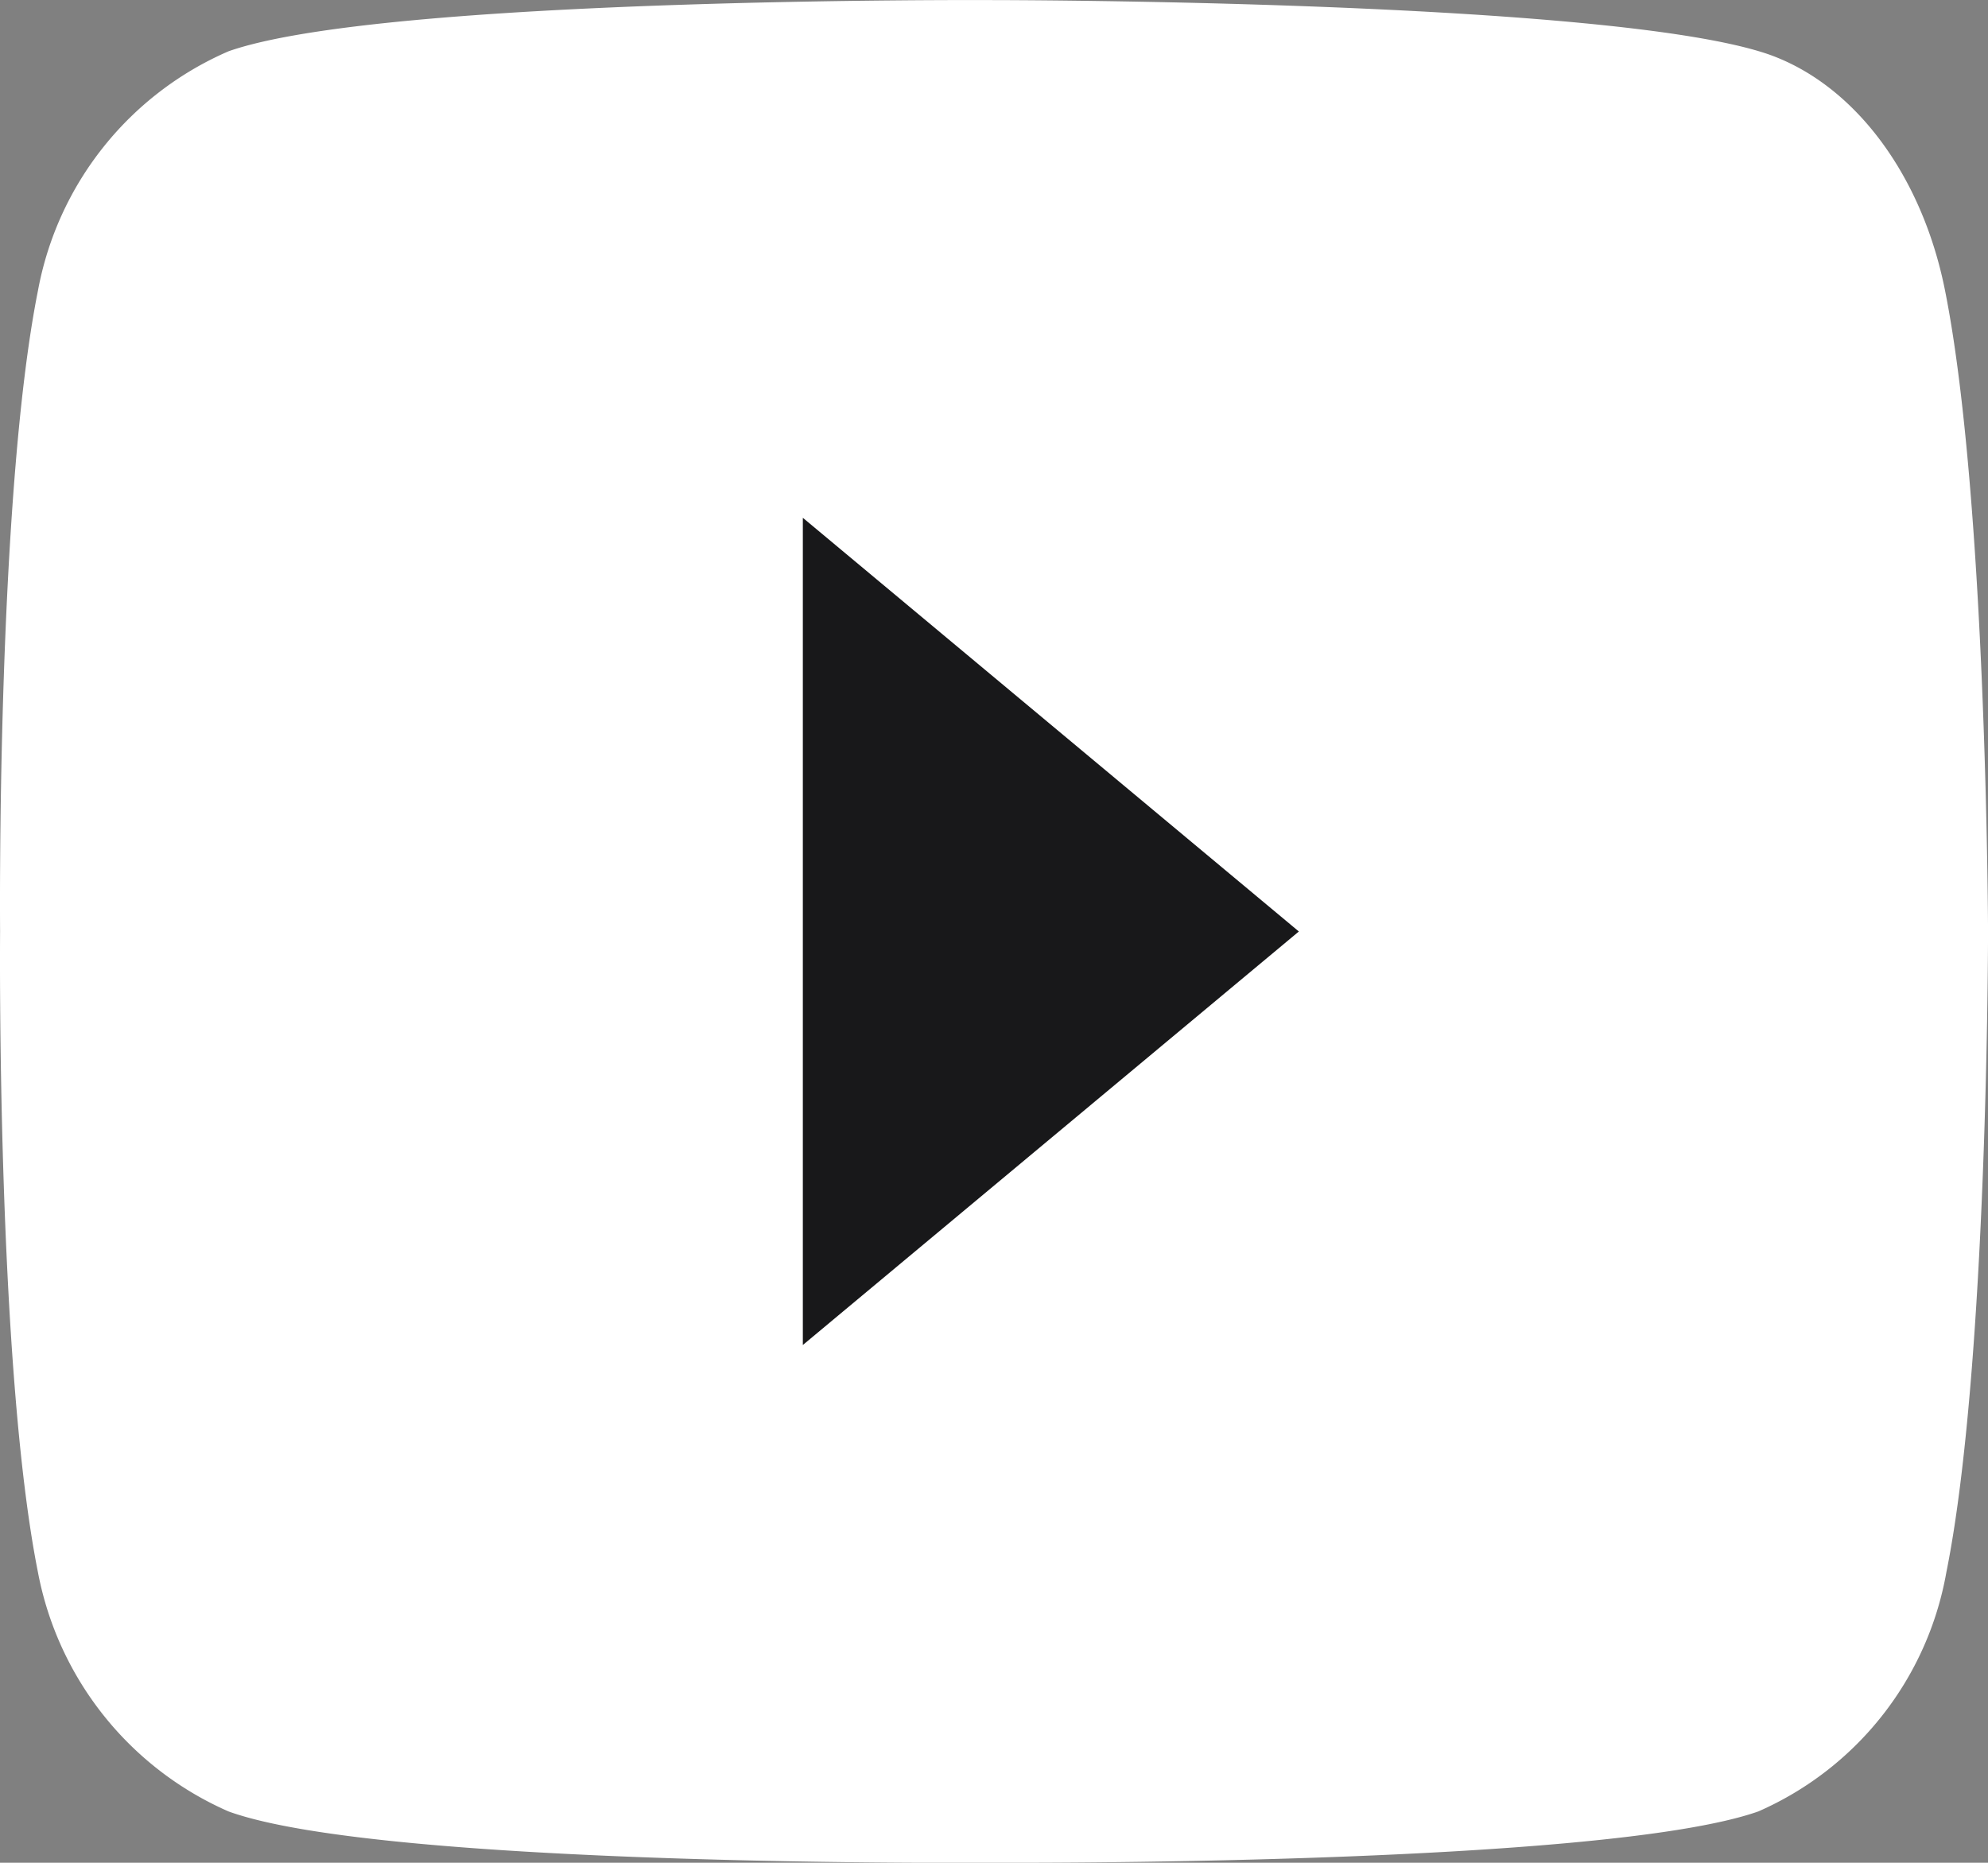
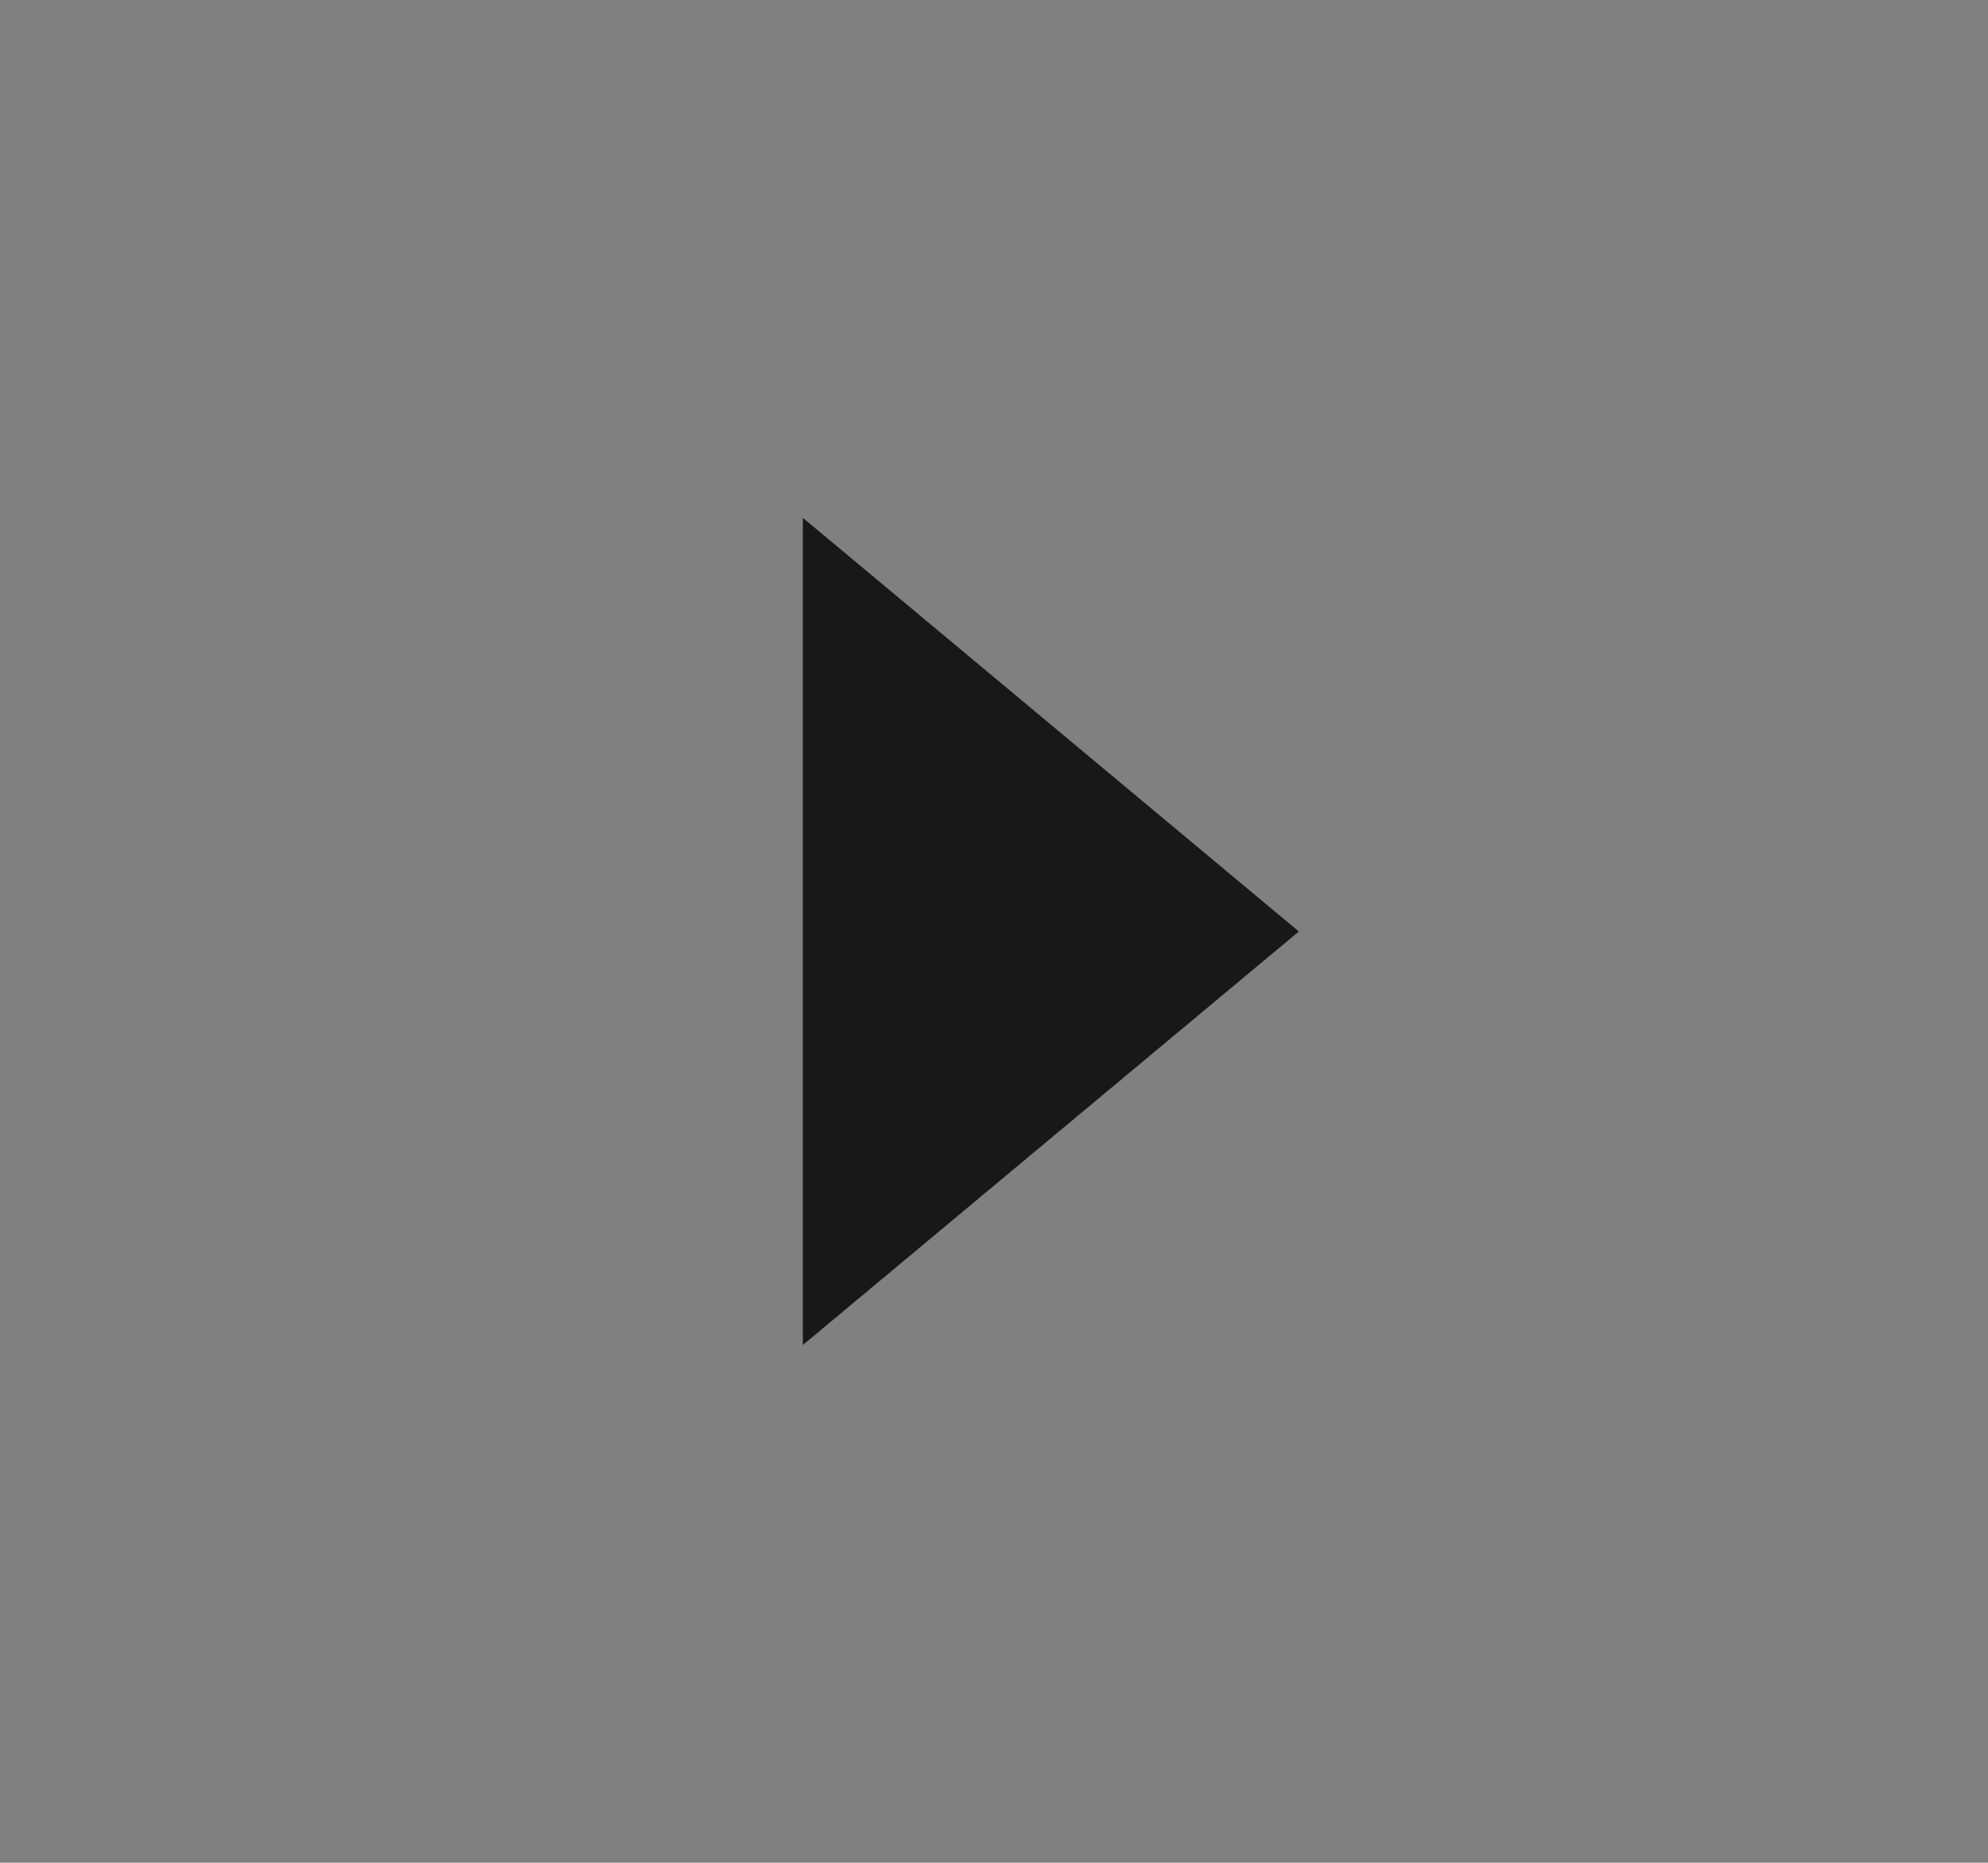
<svg xmlns="http://www.w3.org/2000/svg" width="45.899" height="43.01" viewBox="0 0 45.899 43.01">
  <rect x="0" y="0" width="45.899" height="43.01" fill="#808080" stroke="none" />
  <g id="YoutubeSVG" transform="translate(-0.293 -0.498)">
-     <path id="XMLID_142_" d="M45.2,7.206c-.525-2.644-2.069-4.735-4.051-5.445C37.567.5,23.229.5,23.229.5S9.154.42,5.57,1.682a7.506,7.506,0,0,0-4.4,5.524C.208,12.02.295,22,.295,22s-.087,9.982.874,14.8a7.569,7.569,0,0,0,4.4,5.524c3.584,1.3,17.66,1.184,17.66,1.184s14.075.079,17.66-1.184A7.443,7.443,0,0,0,45.231,36.8c.962-4.774.962-14.8.962-14.8S46.163,12.02,45.2,7.206Z" transform="translate(0)" fill="#fff" />
    <path id="XMLID_824_" d="M63.9,49.9l11.452-9.548L63.9,30.8Z" transform="translate(-45.071 -18.346)" fill="#18181a" />
  </g>
</svg>